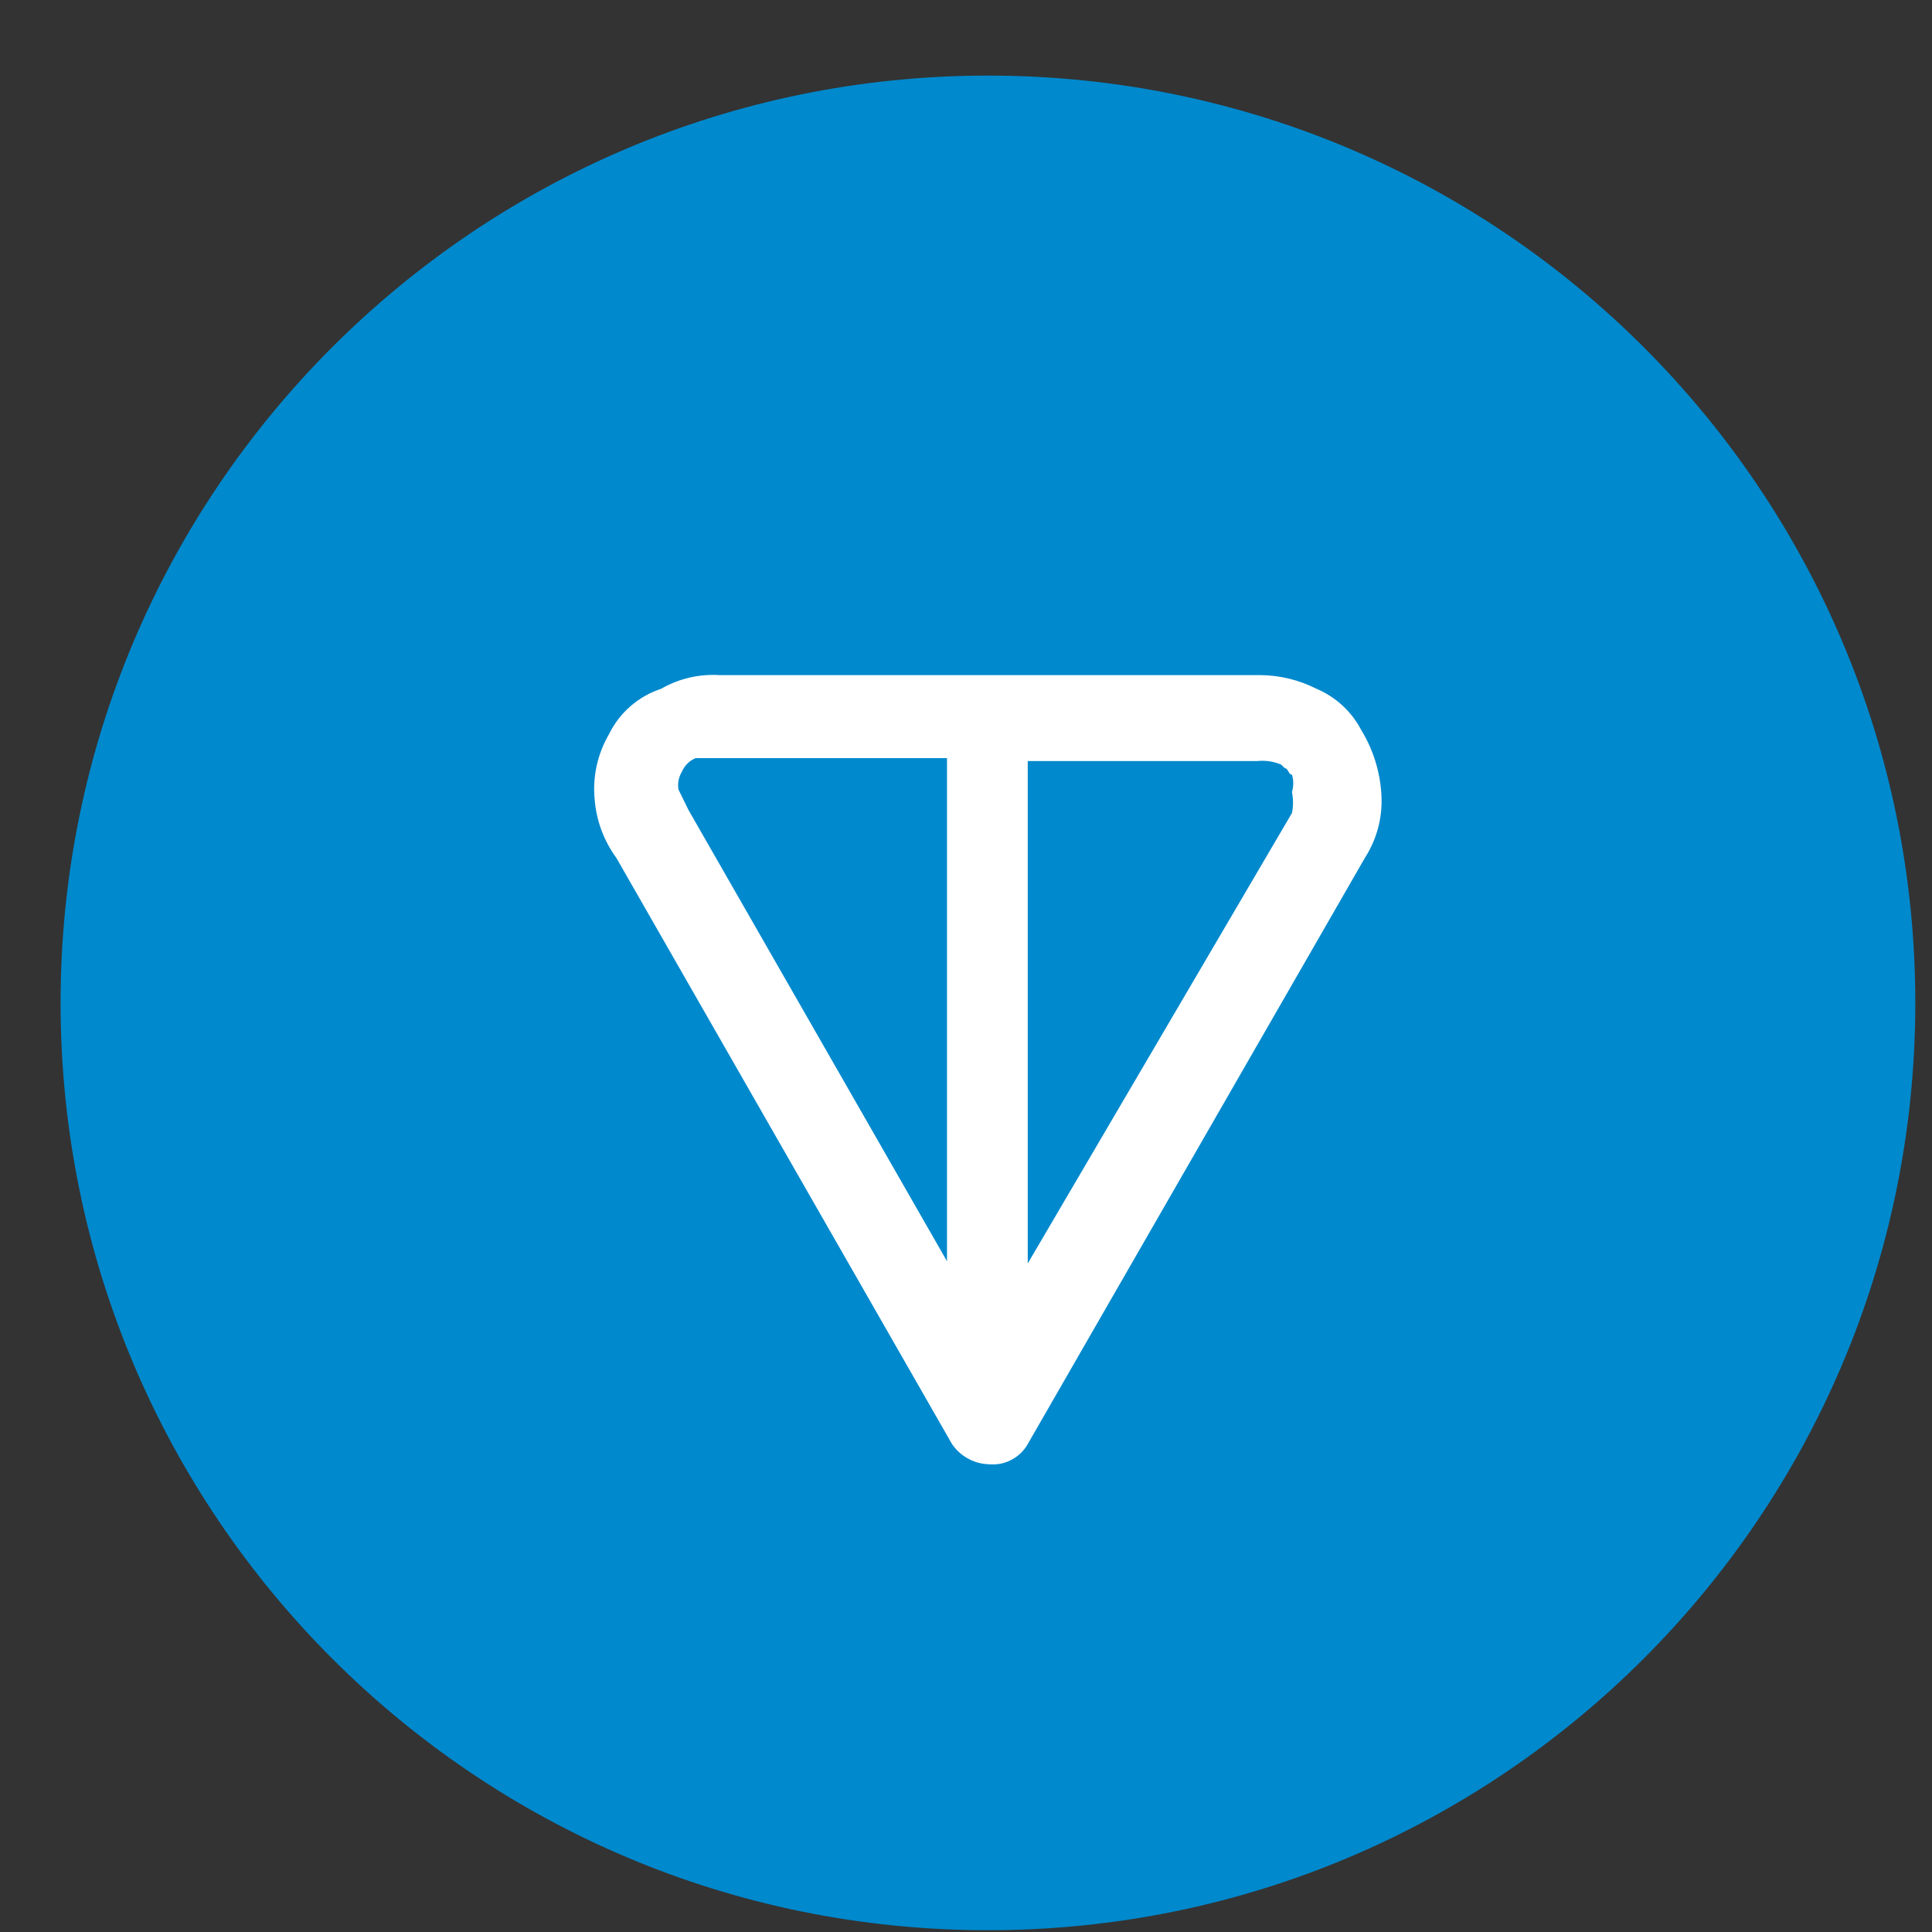
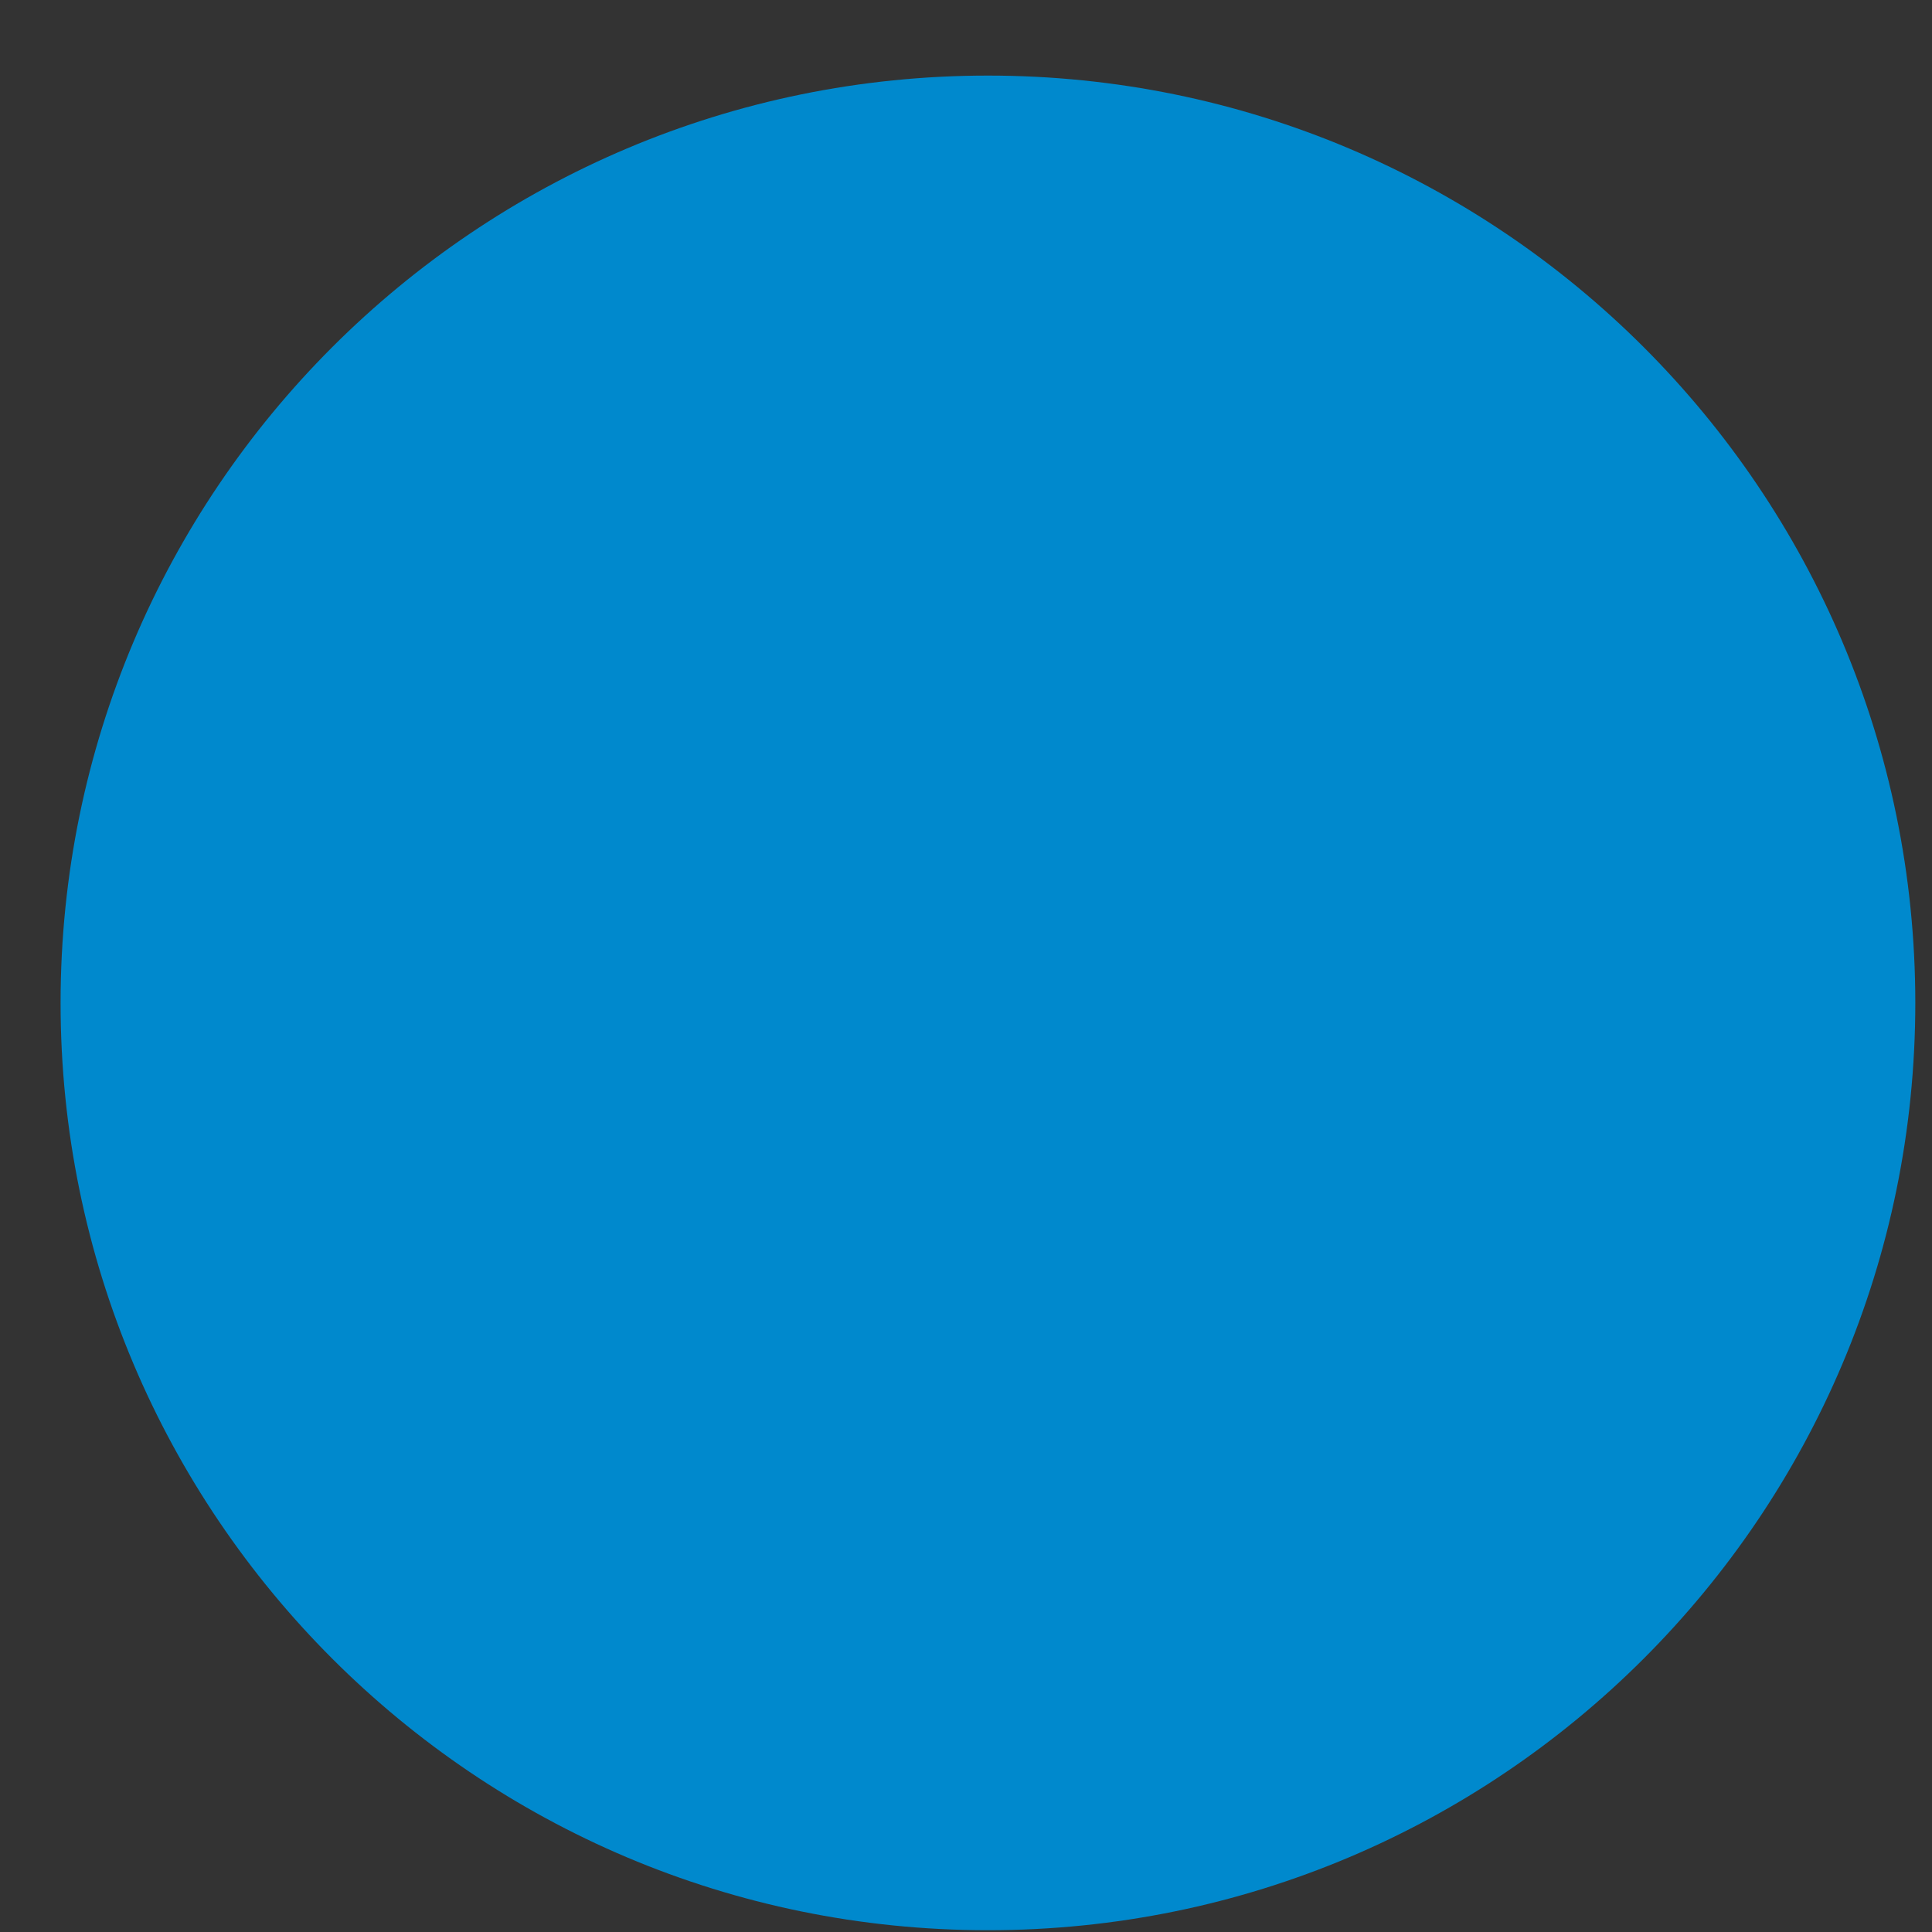
<svg xmlns="http://www.w3.org/2000/svg" width="25" height="25" viewBox="0 0 25 25" fill="none">
  <rect x="0" y="0" width="25" height="25" fill="#333333" stroke="none" />
  <path d="M12.784 24.977C19.412 24.977 24.784 19.605 24.784 12.977C24.784 6.35 19.412 0.978 12.784 0.978C6.157 0.978 0.784 6.35 0.784 12.977C0.784 19.605 6.157 24.977 12.784 24.977Z" fill="#0089CD" />
-   <path fill-rule="evenodd" clip-rule="evenodd" d="M17.614 9.446C17.489 9.207 17.285 9.019 17.036 8.913C16.813 8.8 16.567 8.739 16.316 8.736H9.312C9.047 8.719 8.784 8.781 8.555 8.913C8.409 8.961 8.275 9.037 8.16 9.137C8.044 9.237 7.95 9.359 7.883 9.496C7.732 9.753 7.666 10.05 7.695 10.346C7.717 10.619 7.814 10.881 7.976 11.102L12.319 18.686C12.373 18.765 12.445 18.831 12.53 18.876C12.615 18.922 12.709 18.946 12.805 18.948C12.904 18.956 13.003 18.936 13.09 18.889C13.178 18.843 13.251 18.772 13.299 18.686L17.661 11.102C17.815 10.863 17.89 10.583 17.876 10.299C17.862 9.997 17.772 9.704 17.614 9.446ZM12.254 16.32L8.91 10.483C8.823 10.305 8.779 10.216 8.779 10.216C8.766 10.137 8.782 10.056 8.823 9.987C8.857 9.907 8.921 9.843 9.001 9.81H12.254V16.32ZM16.718 10.249C16.736 10.338 16.736 10.431 16.718 10.52L13.299 16.349V9.848H16.269C16.374 9.837 16.48 9.852 16.578 9.894L16.625 9.94C16.671 9.94 16.671 10.024 16.718 10.024C16.74 10.098 16.74 10.176 16.718 10.249Z" fill="white" />
</svg>